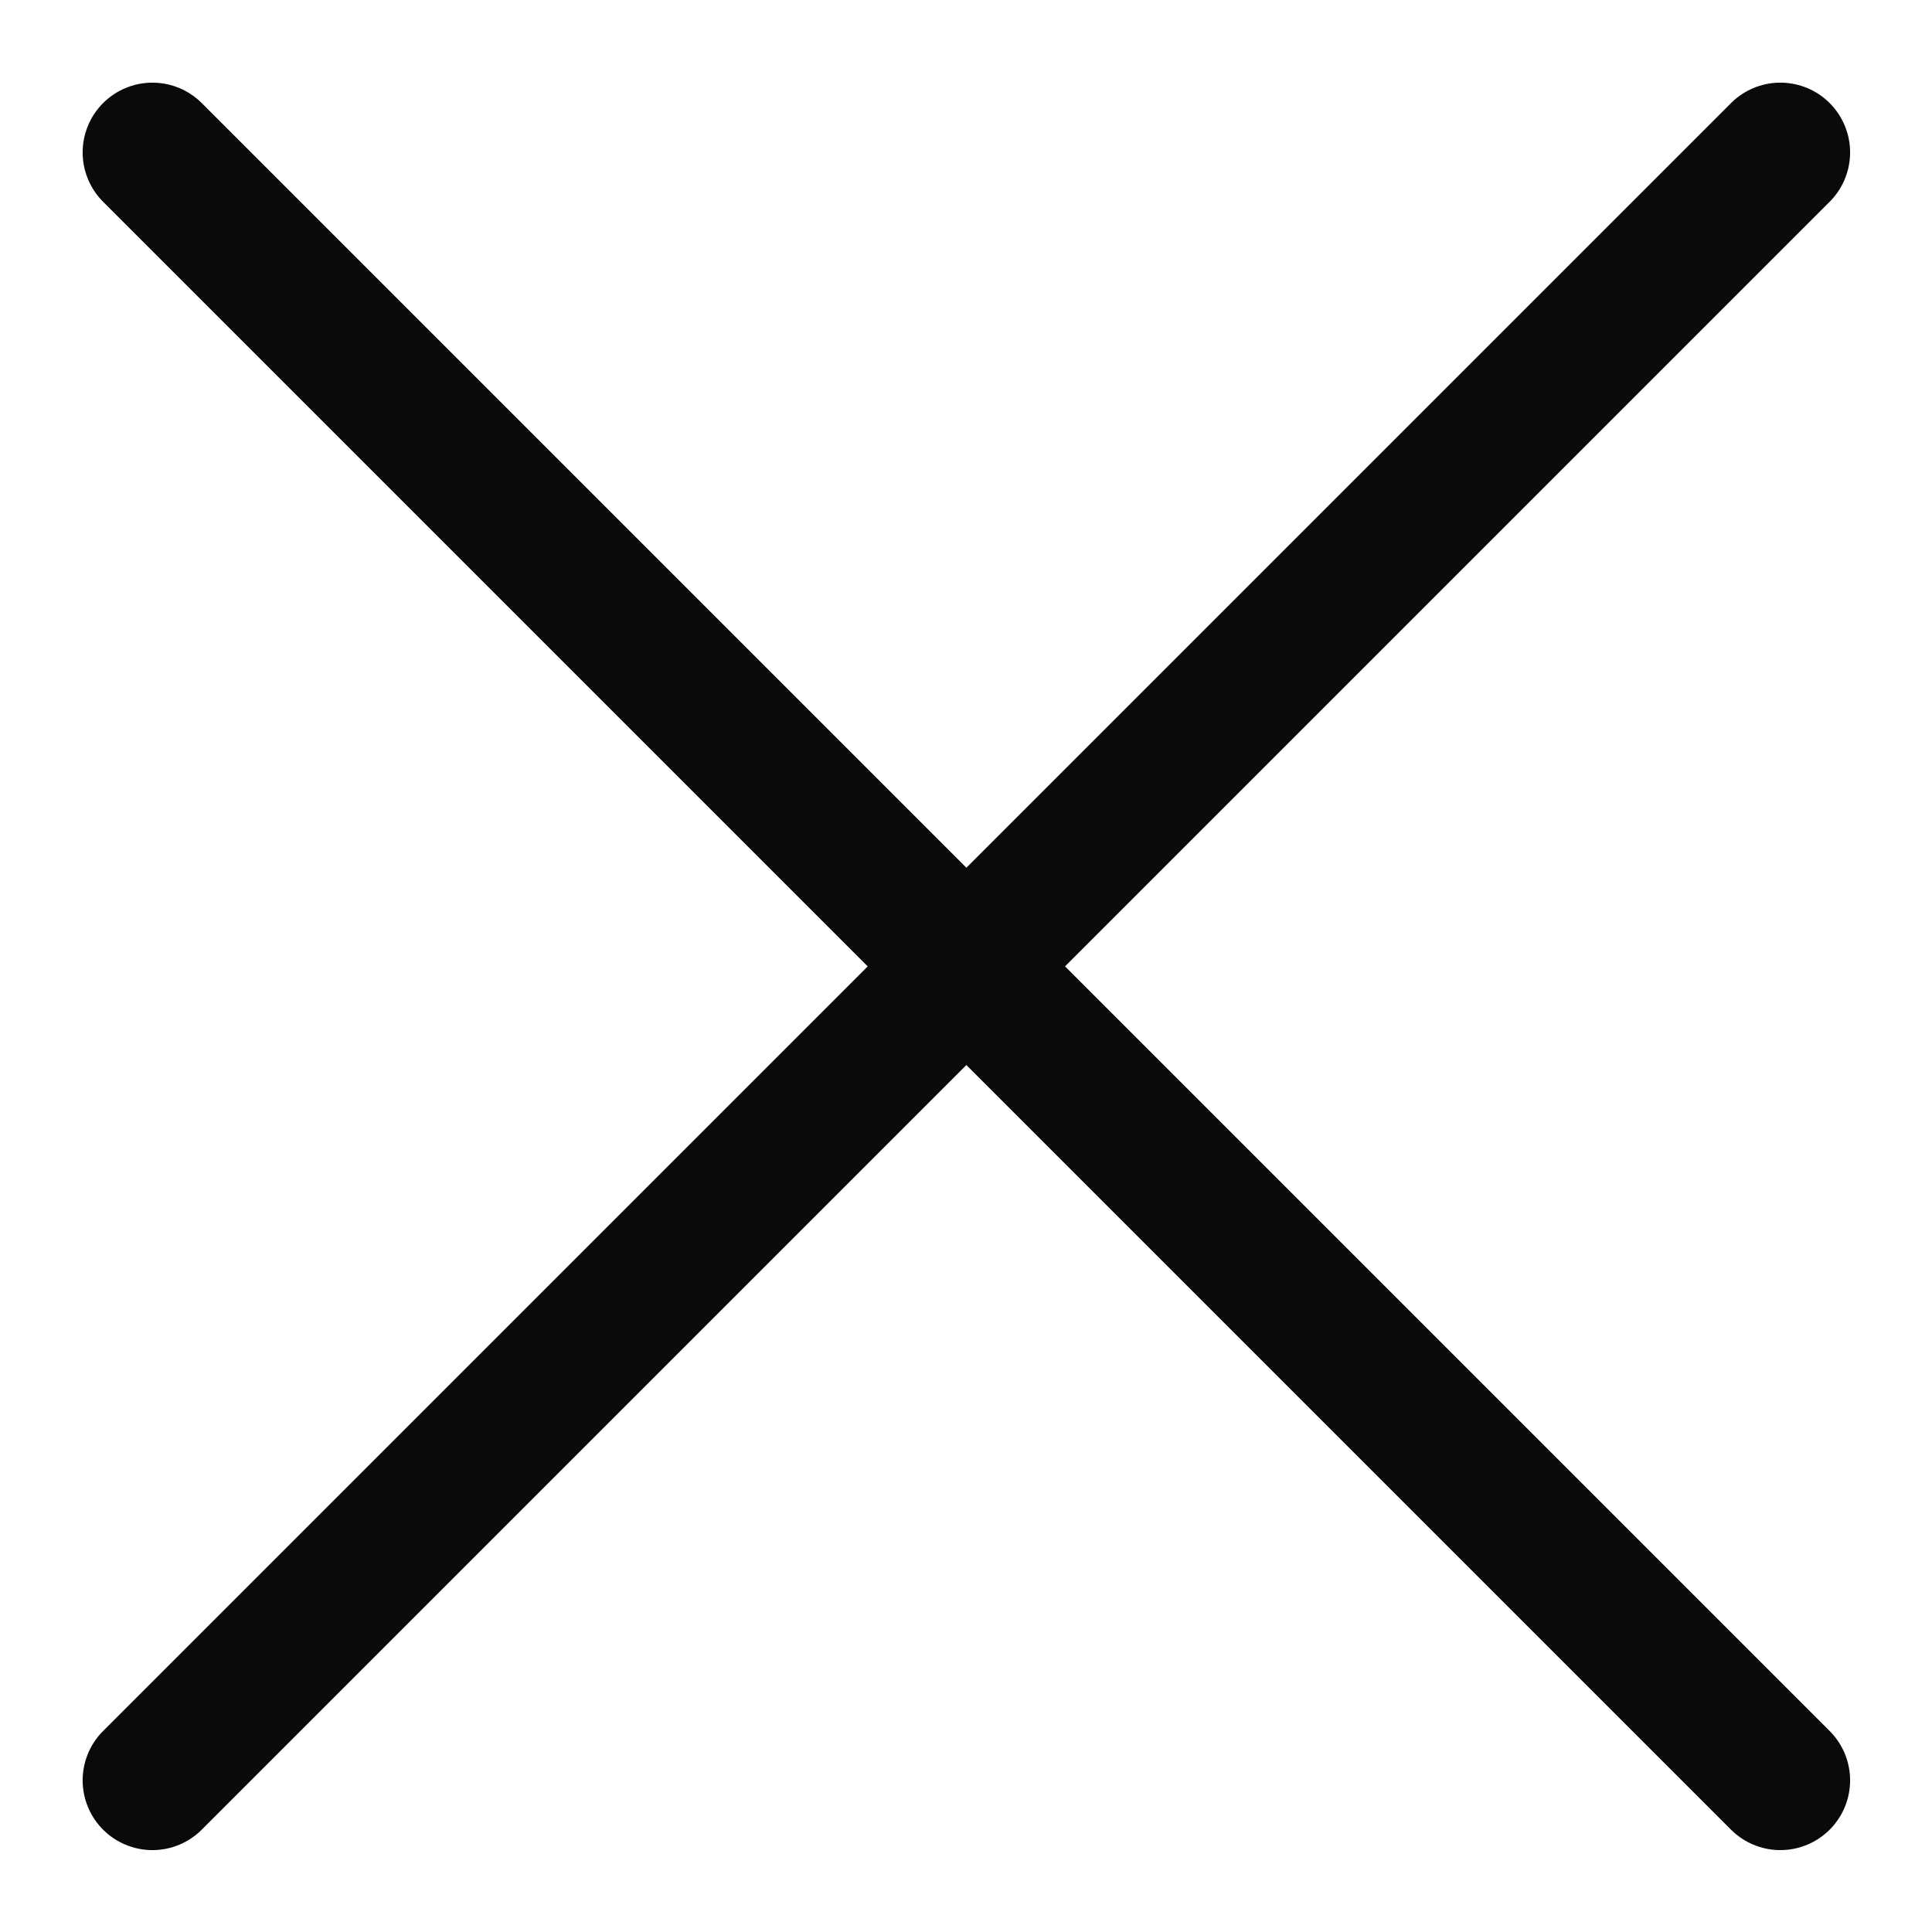
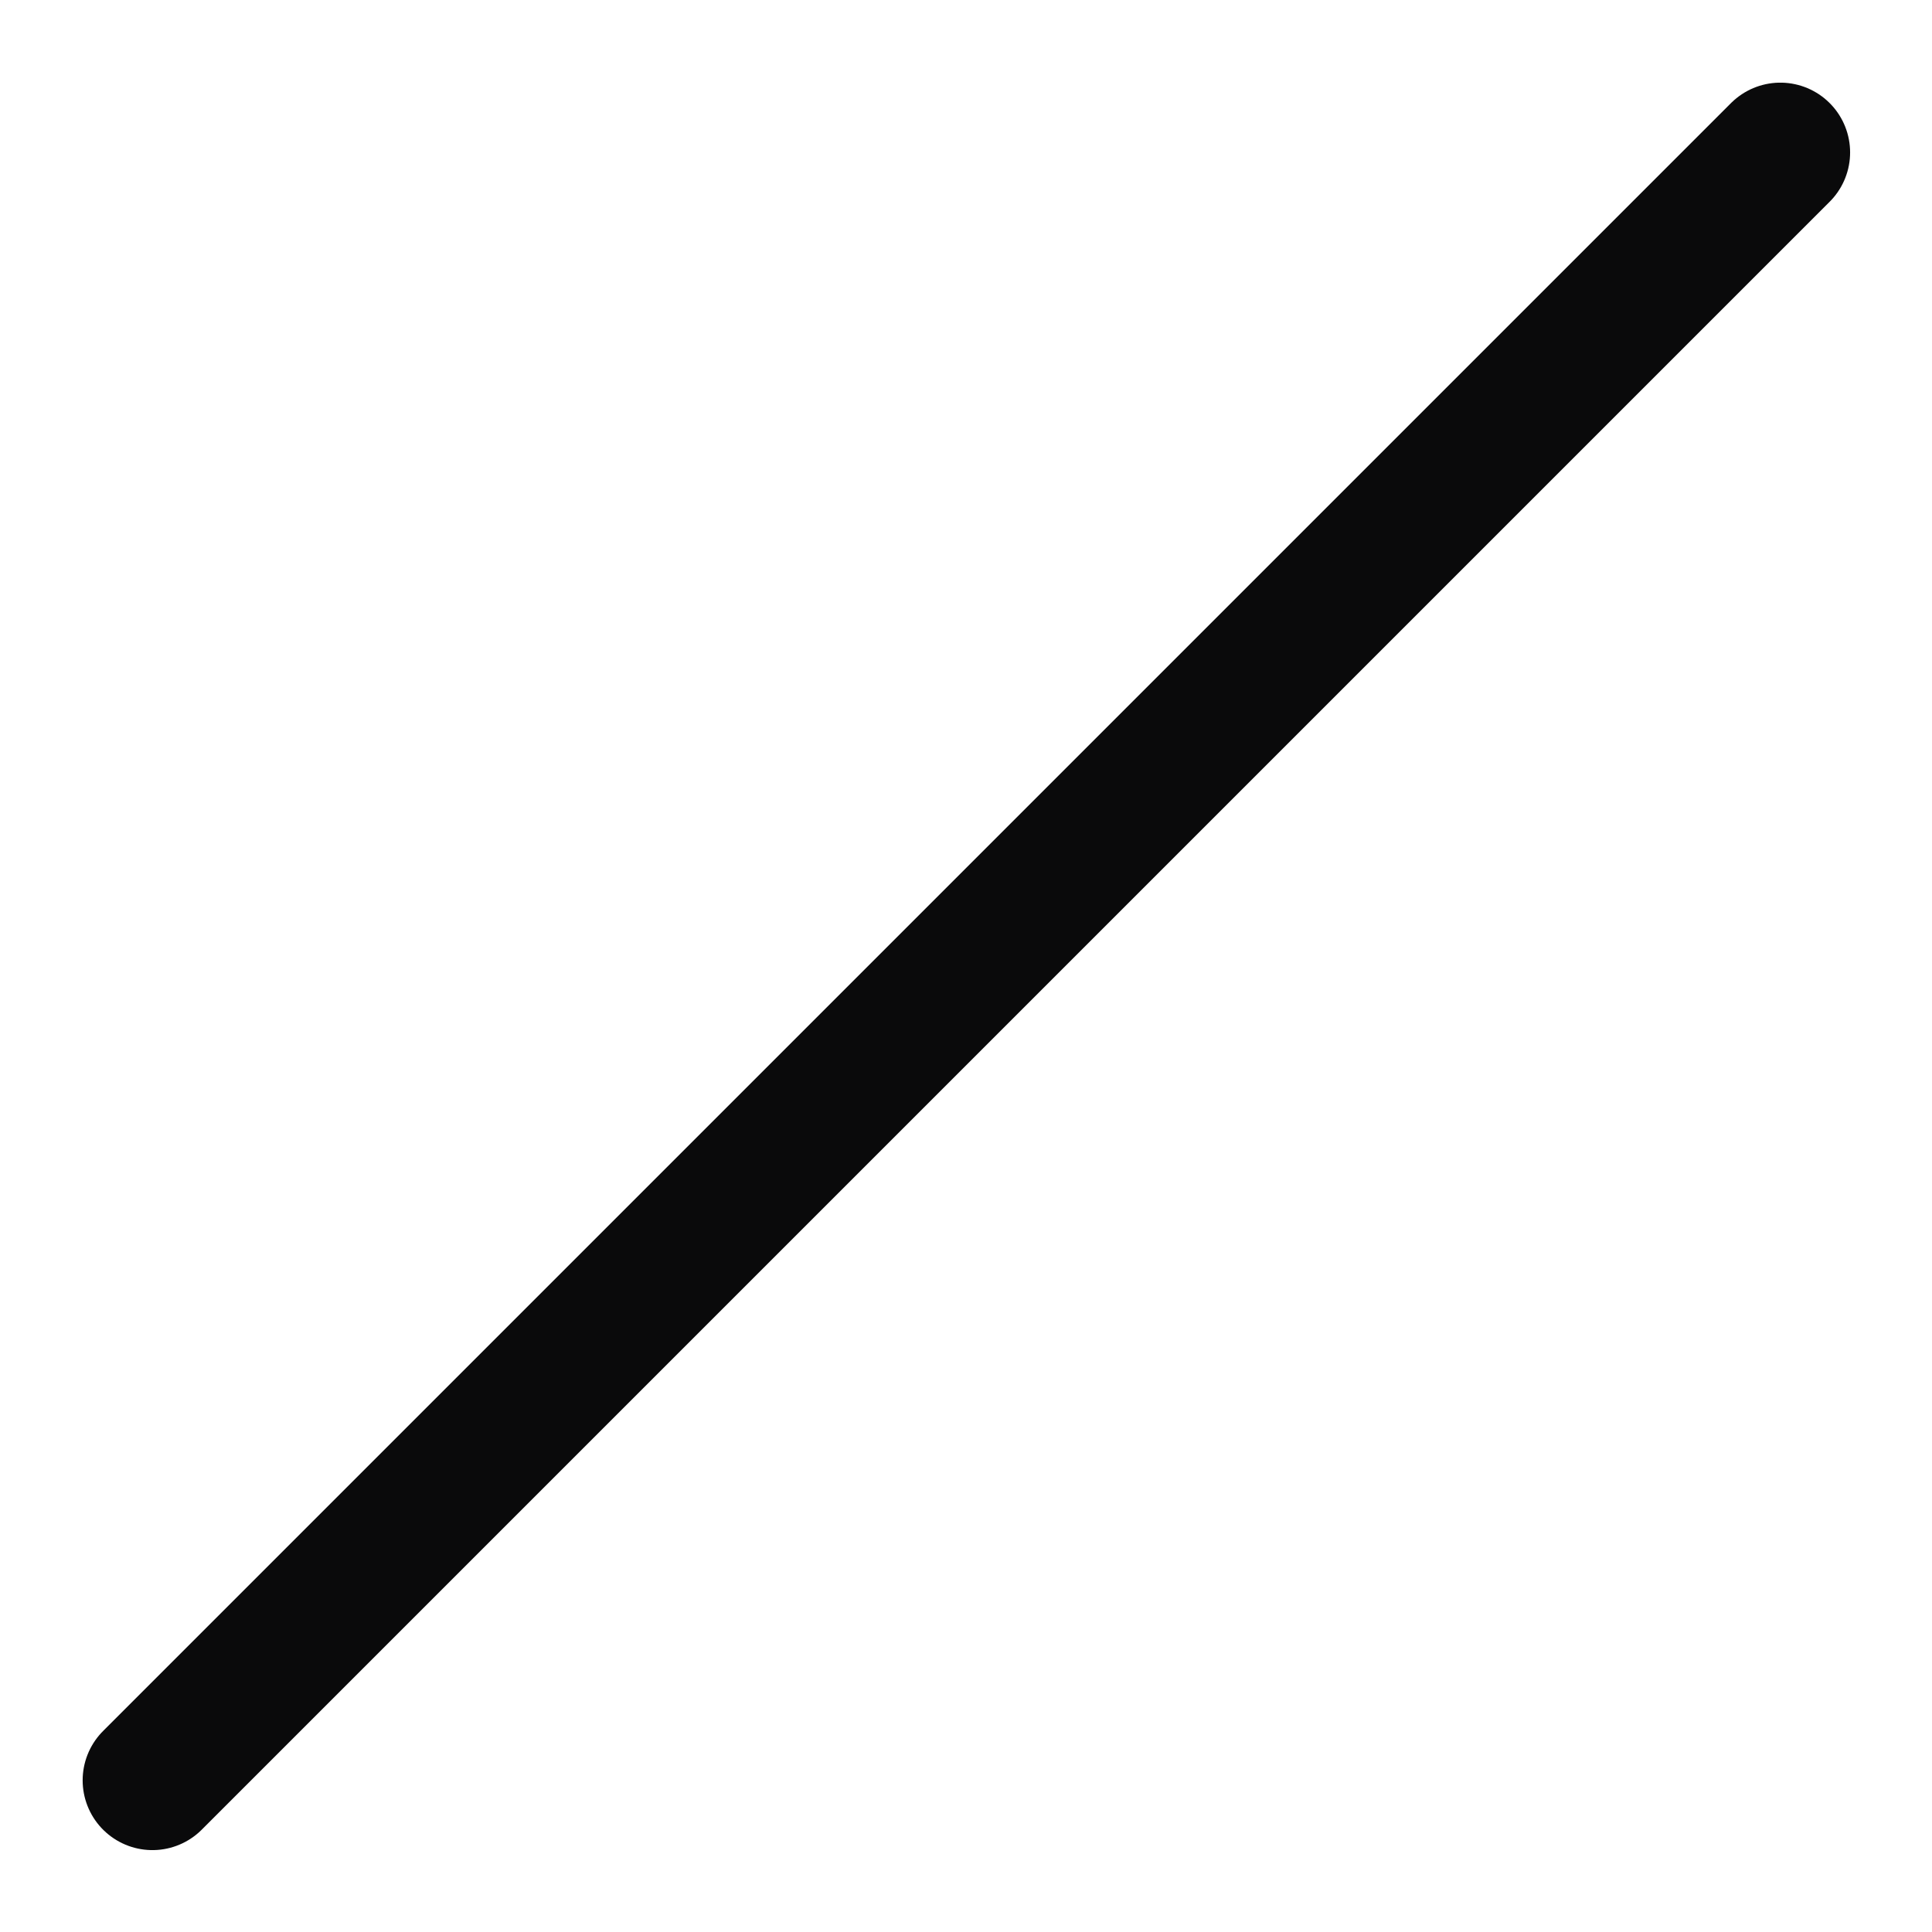
<svg xmlns="http://www.w3.org/2000/svg" width="18" height="18" viewBox="0 0 18 18">
  <desc>Generated with Avocode.</desc>
  <g clip-path="url(#clip-9C4905D0-40FA-48B6-B5F0-AB2C70434111)">
    <title>button-close</title>
    <title>icon-close</title>
    <title>icon-X</title>
    <title>safespace</title>
    <title>Line</title>
-     <path fill="none" stroke="#0a0a0b" stroke-linecap="round" stroke-linejoin="round" stroke-miterlimit="50" stroke-width="1.3" d="m1.42 1.42 15.167 15.167" />
    <title>Line</title>
    <path fill="none" stroke="#0a0a0b" stroke-linecap="round" stroke-linejoin="round" stroke-miterlimit="50" stroke-width="1.3" d="M16.587 1.42 1.42 16.587" />
  </g>
</svg>